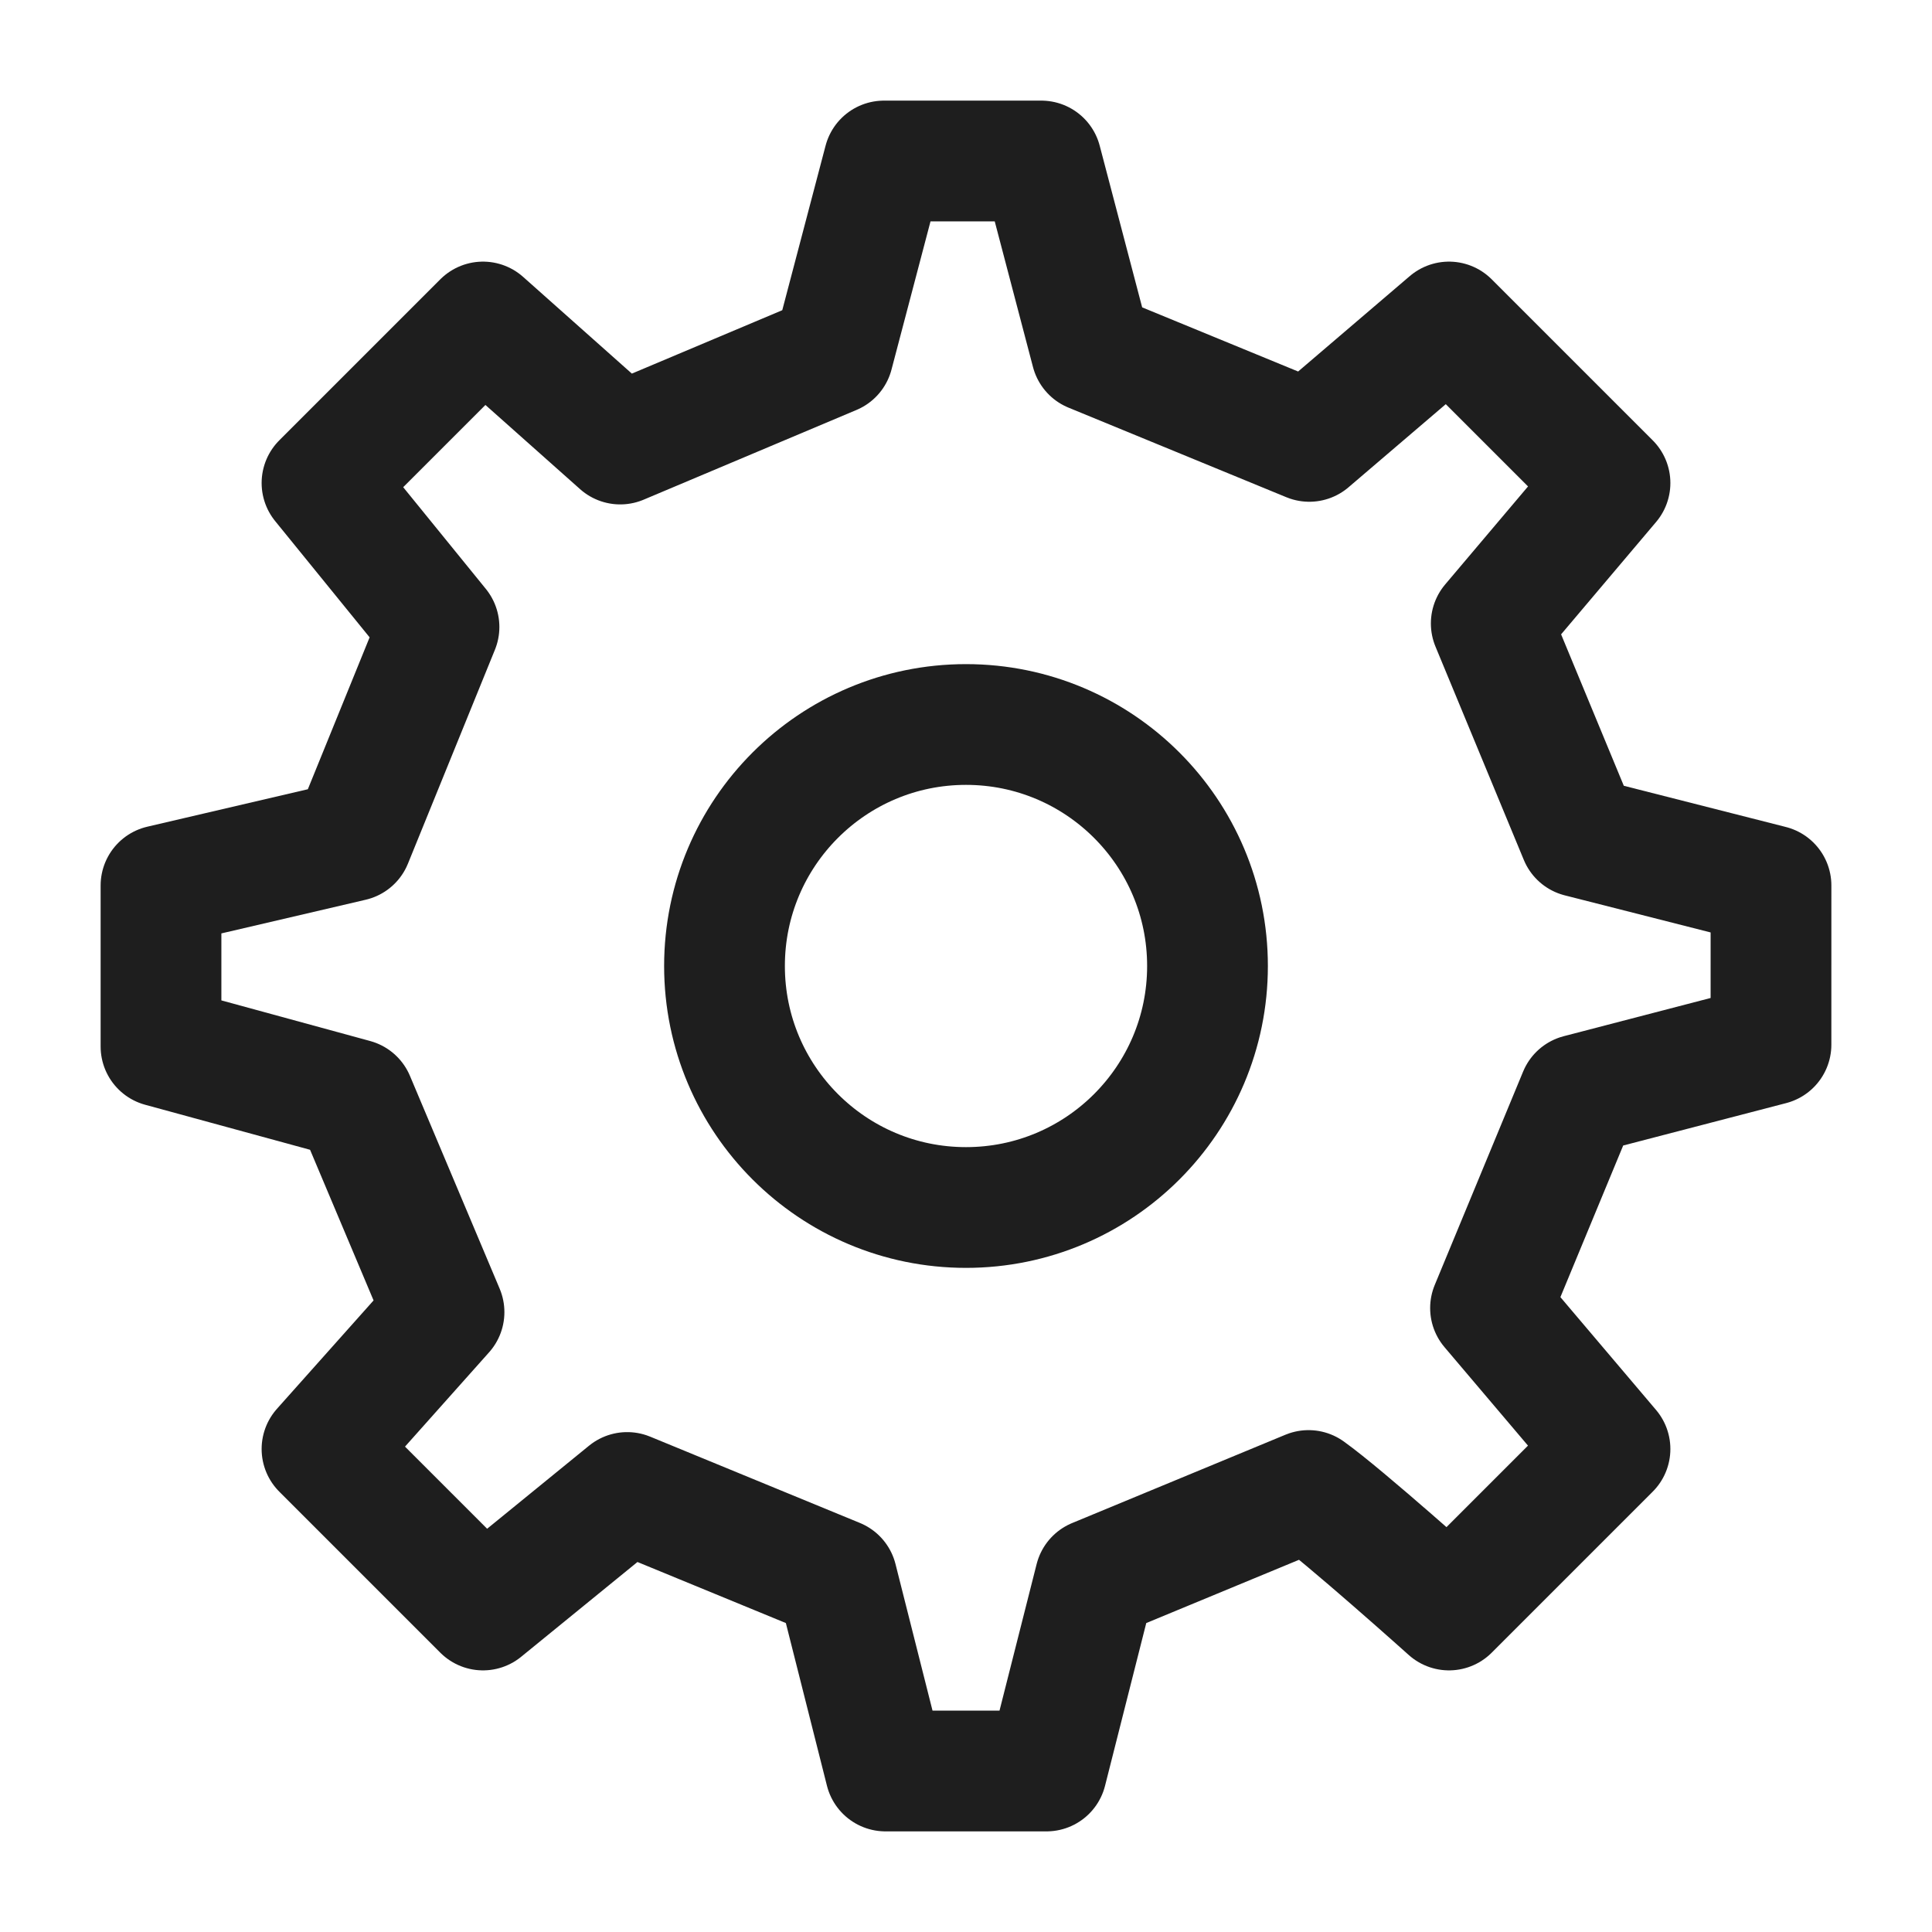
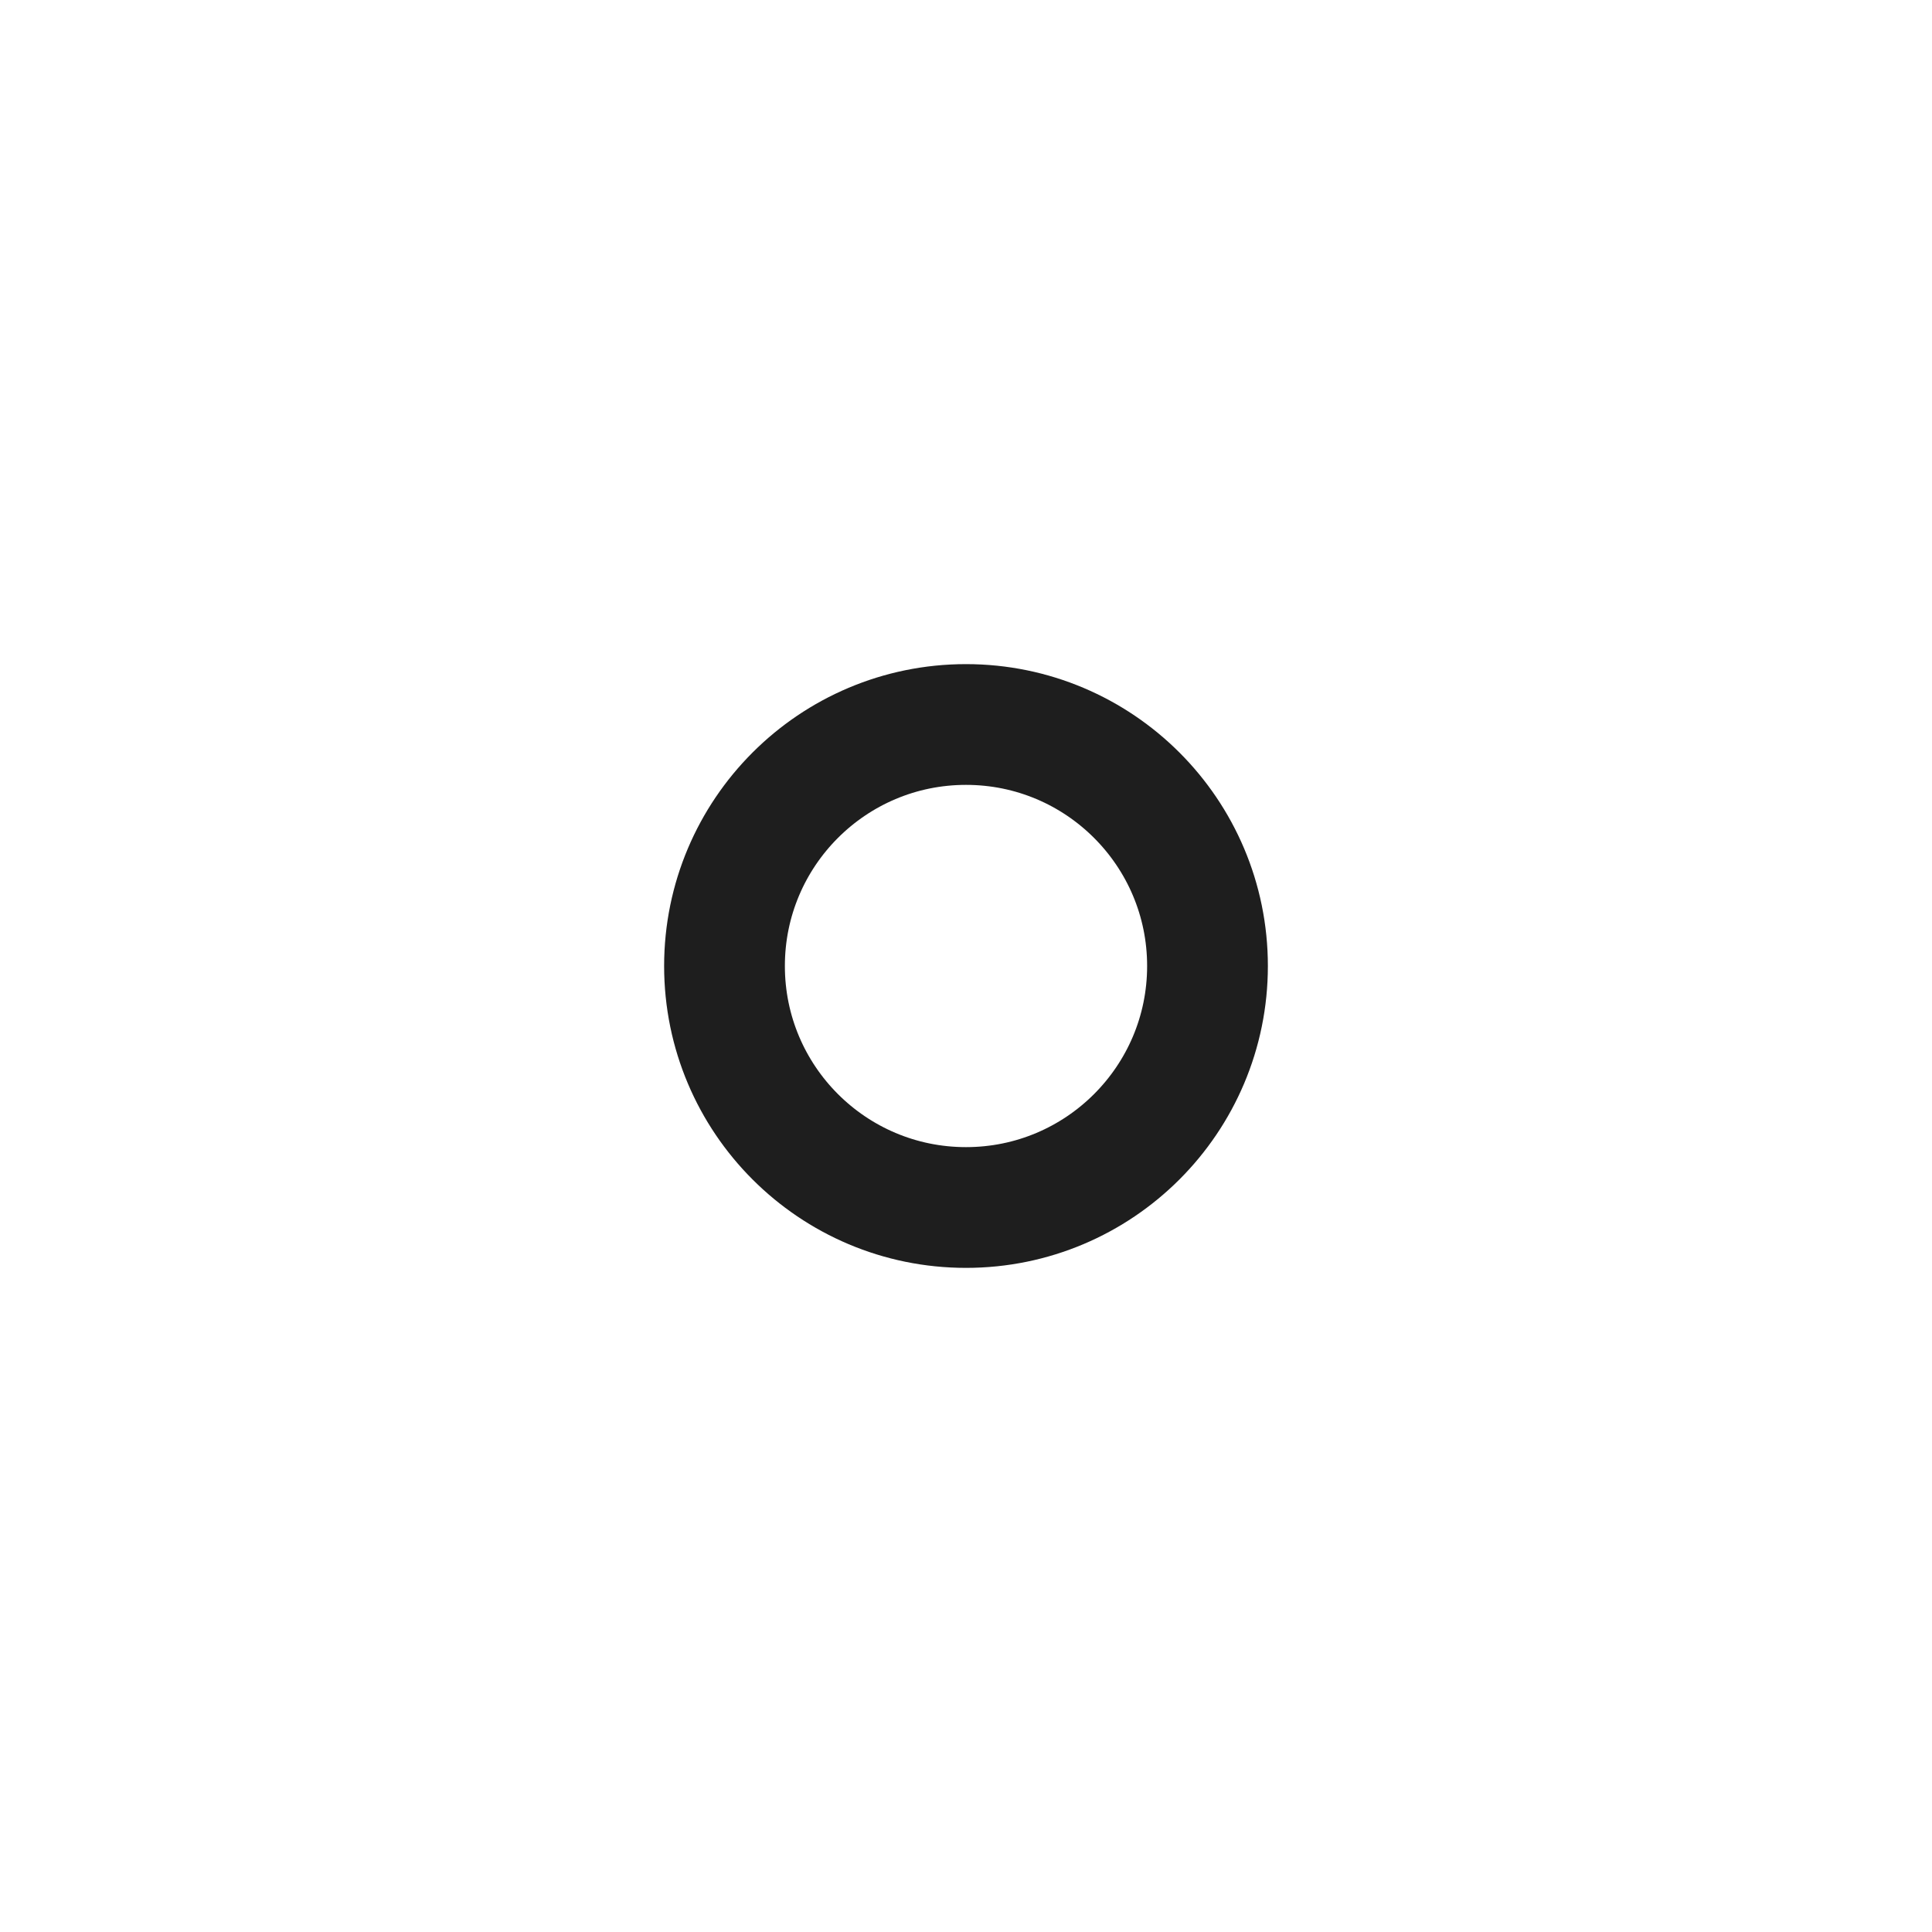
<svg xmlns="http://www.w3.org/2000/svg" width="120" height="120" viewBox="0 0 120 120" fill="none">
  <path d="M60 75C68.284 75 75 68.284 75 60C75 51.716 68.284 45 60 45C51.716 45 45 51.716 45 60C45 68.284 51.716 75 60 75Z" stroke="#1E1E1E" stroke-width="7.5" stroke-linecap="round" stroke-linejoin="round" />
-   <path d="M98.112 51.977L92.624 38.724L100 30L90 20L81.323 27.415L67.789 21.849L64.677 10H54.905L51.745 22.006L38.522 27.58L30 20L20 30L27.267 38.944L21.863 52.232L10 55V65L22.006 68.278L27.579 81.499L20 90L30 100L38.956 92.701L51.985 98.062L55 110H65L68.023 98.066L81.276 92.578C83.484 94.156 90 100 90 100L100 90L92.579 81.247L98.069 67.99L109.999 64.886L110 55L98.112 51.977Z" stroke="#1E1E1E" stroke-width="7.5" stroke-linecap="round" stroke-linejoin="round" />
</svg>